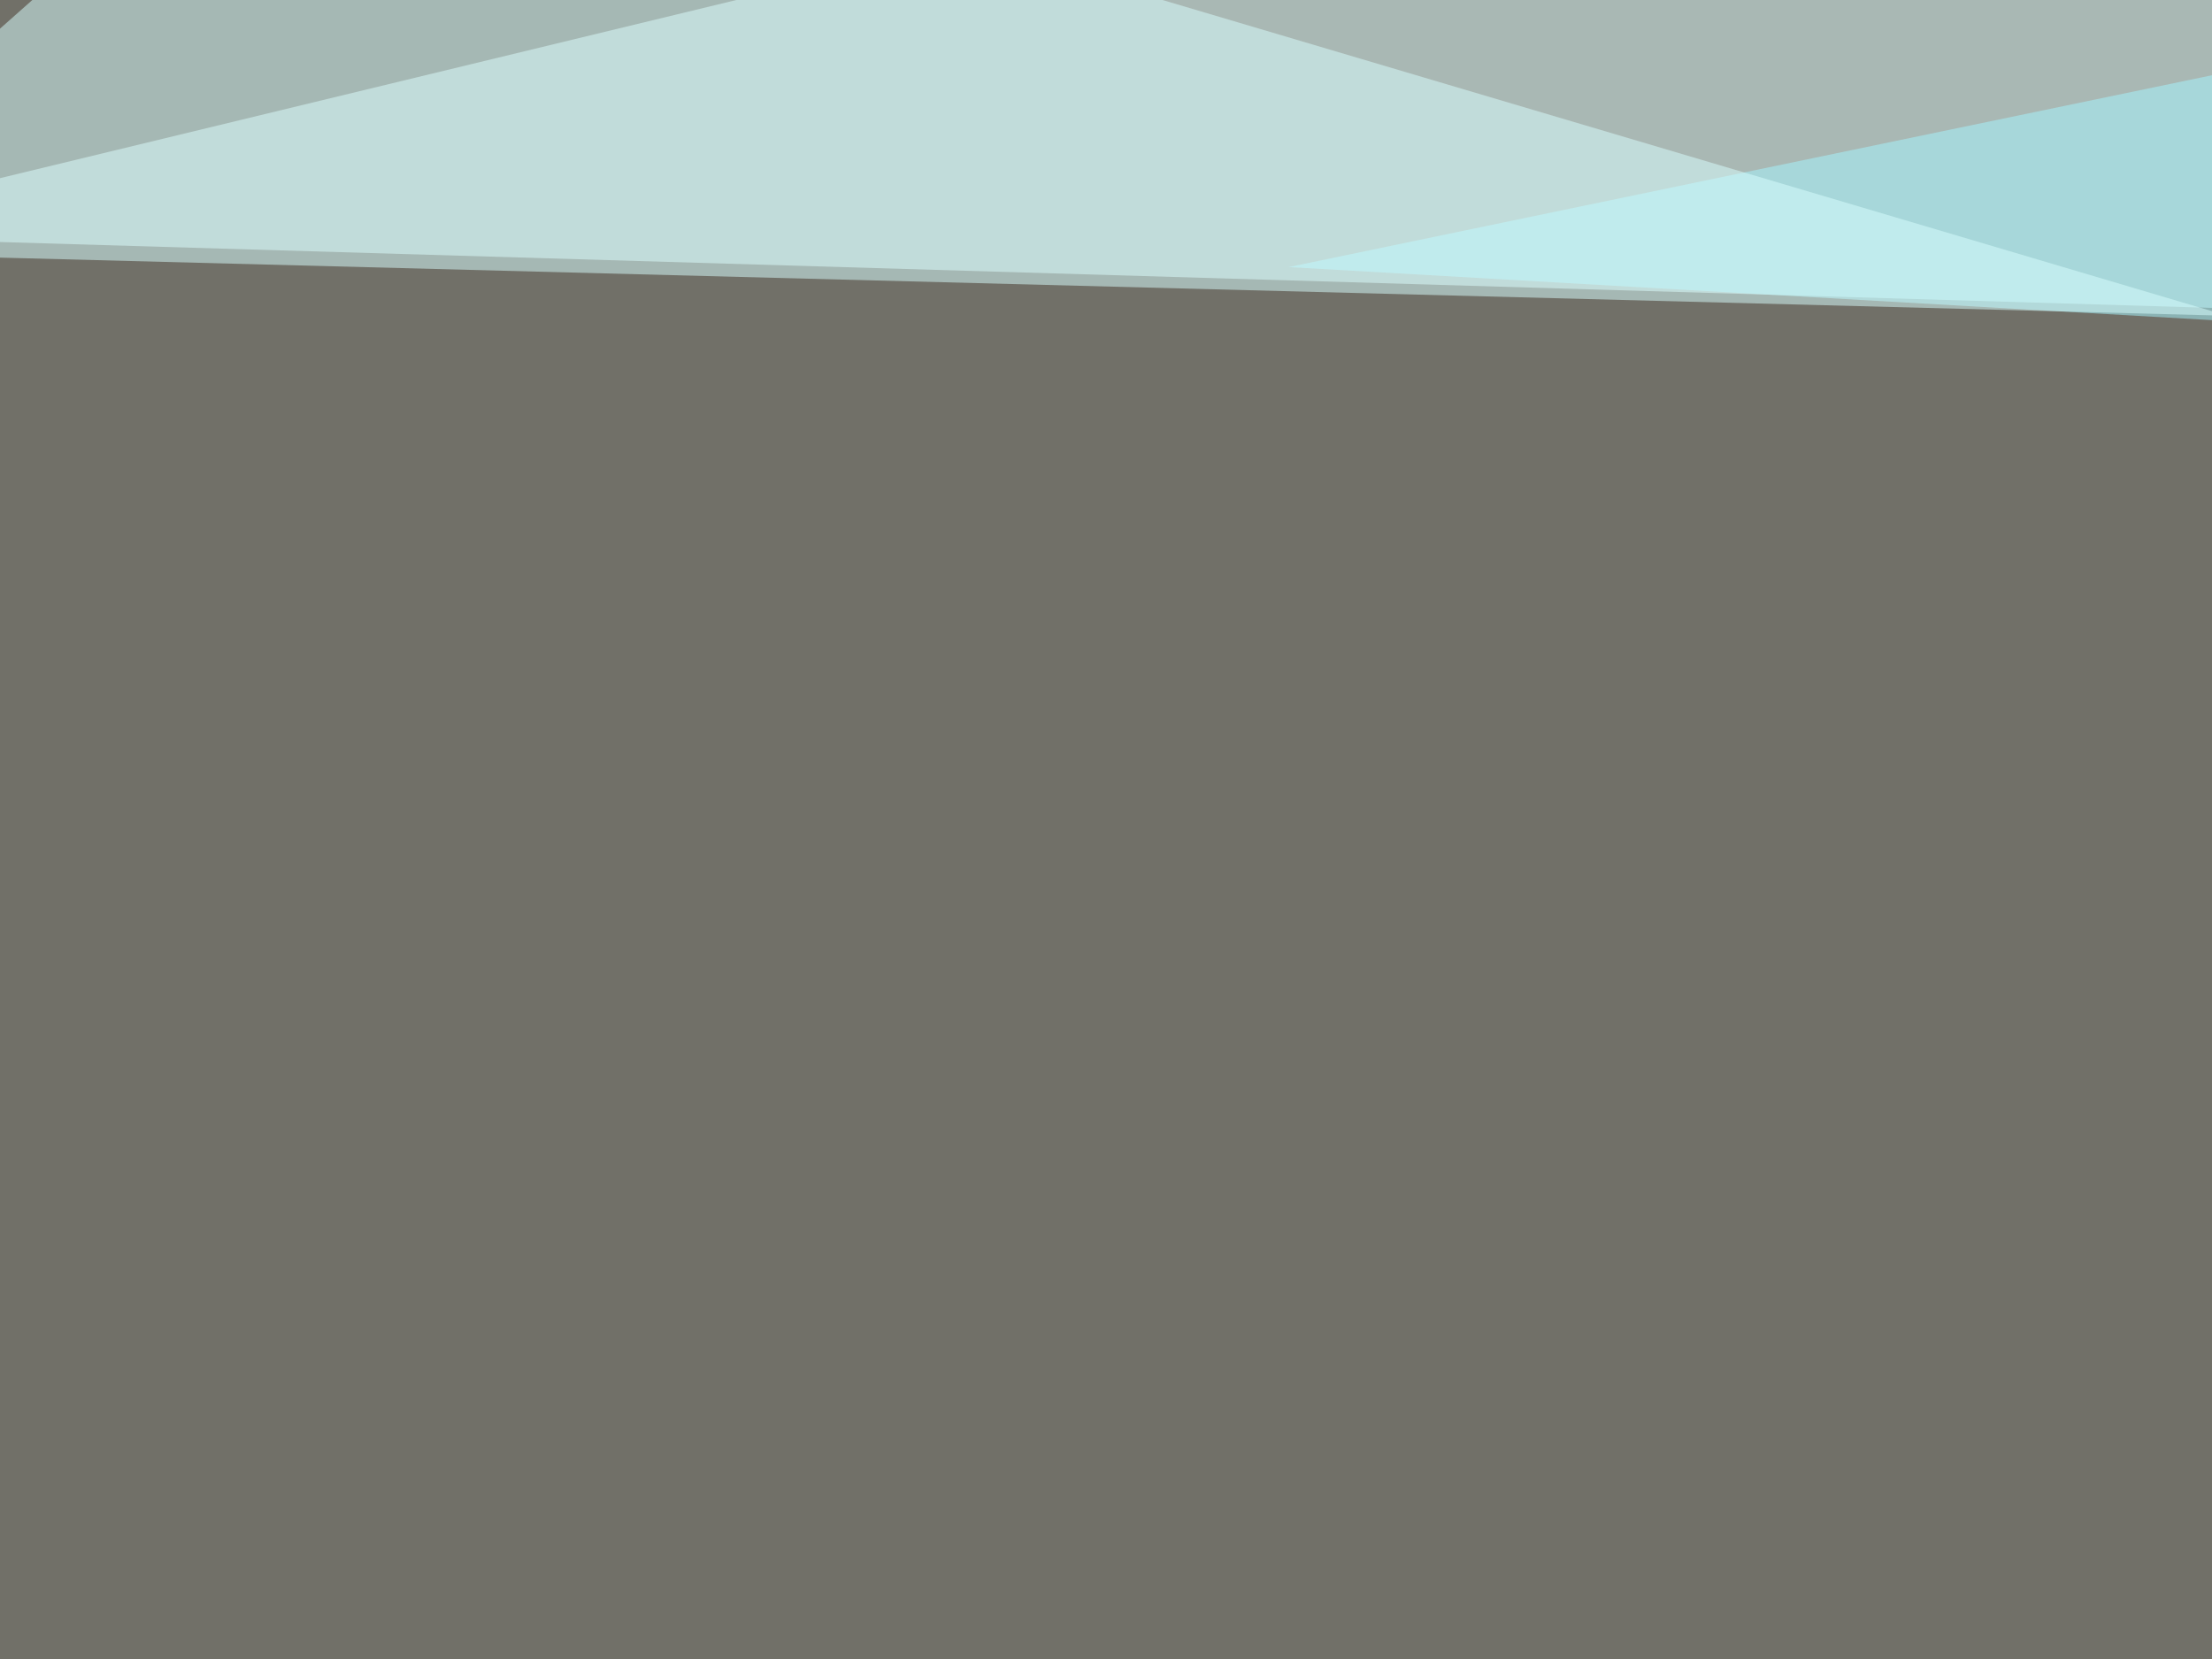
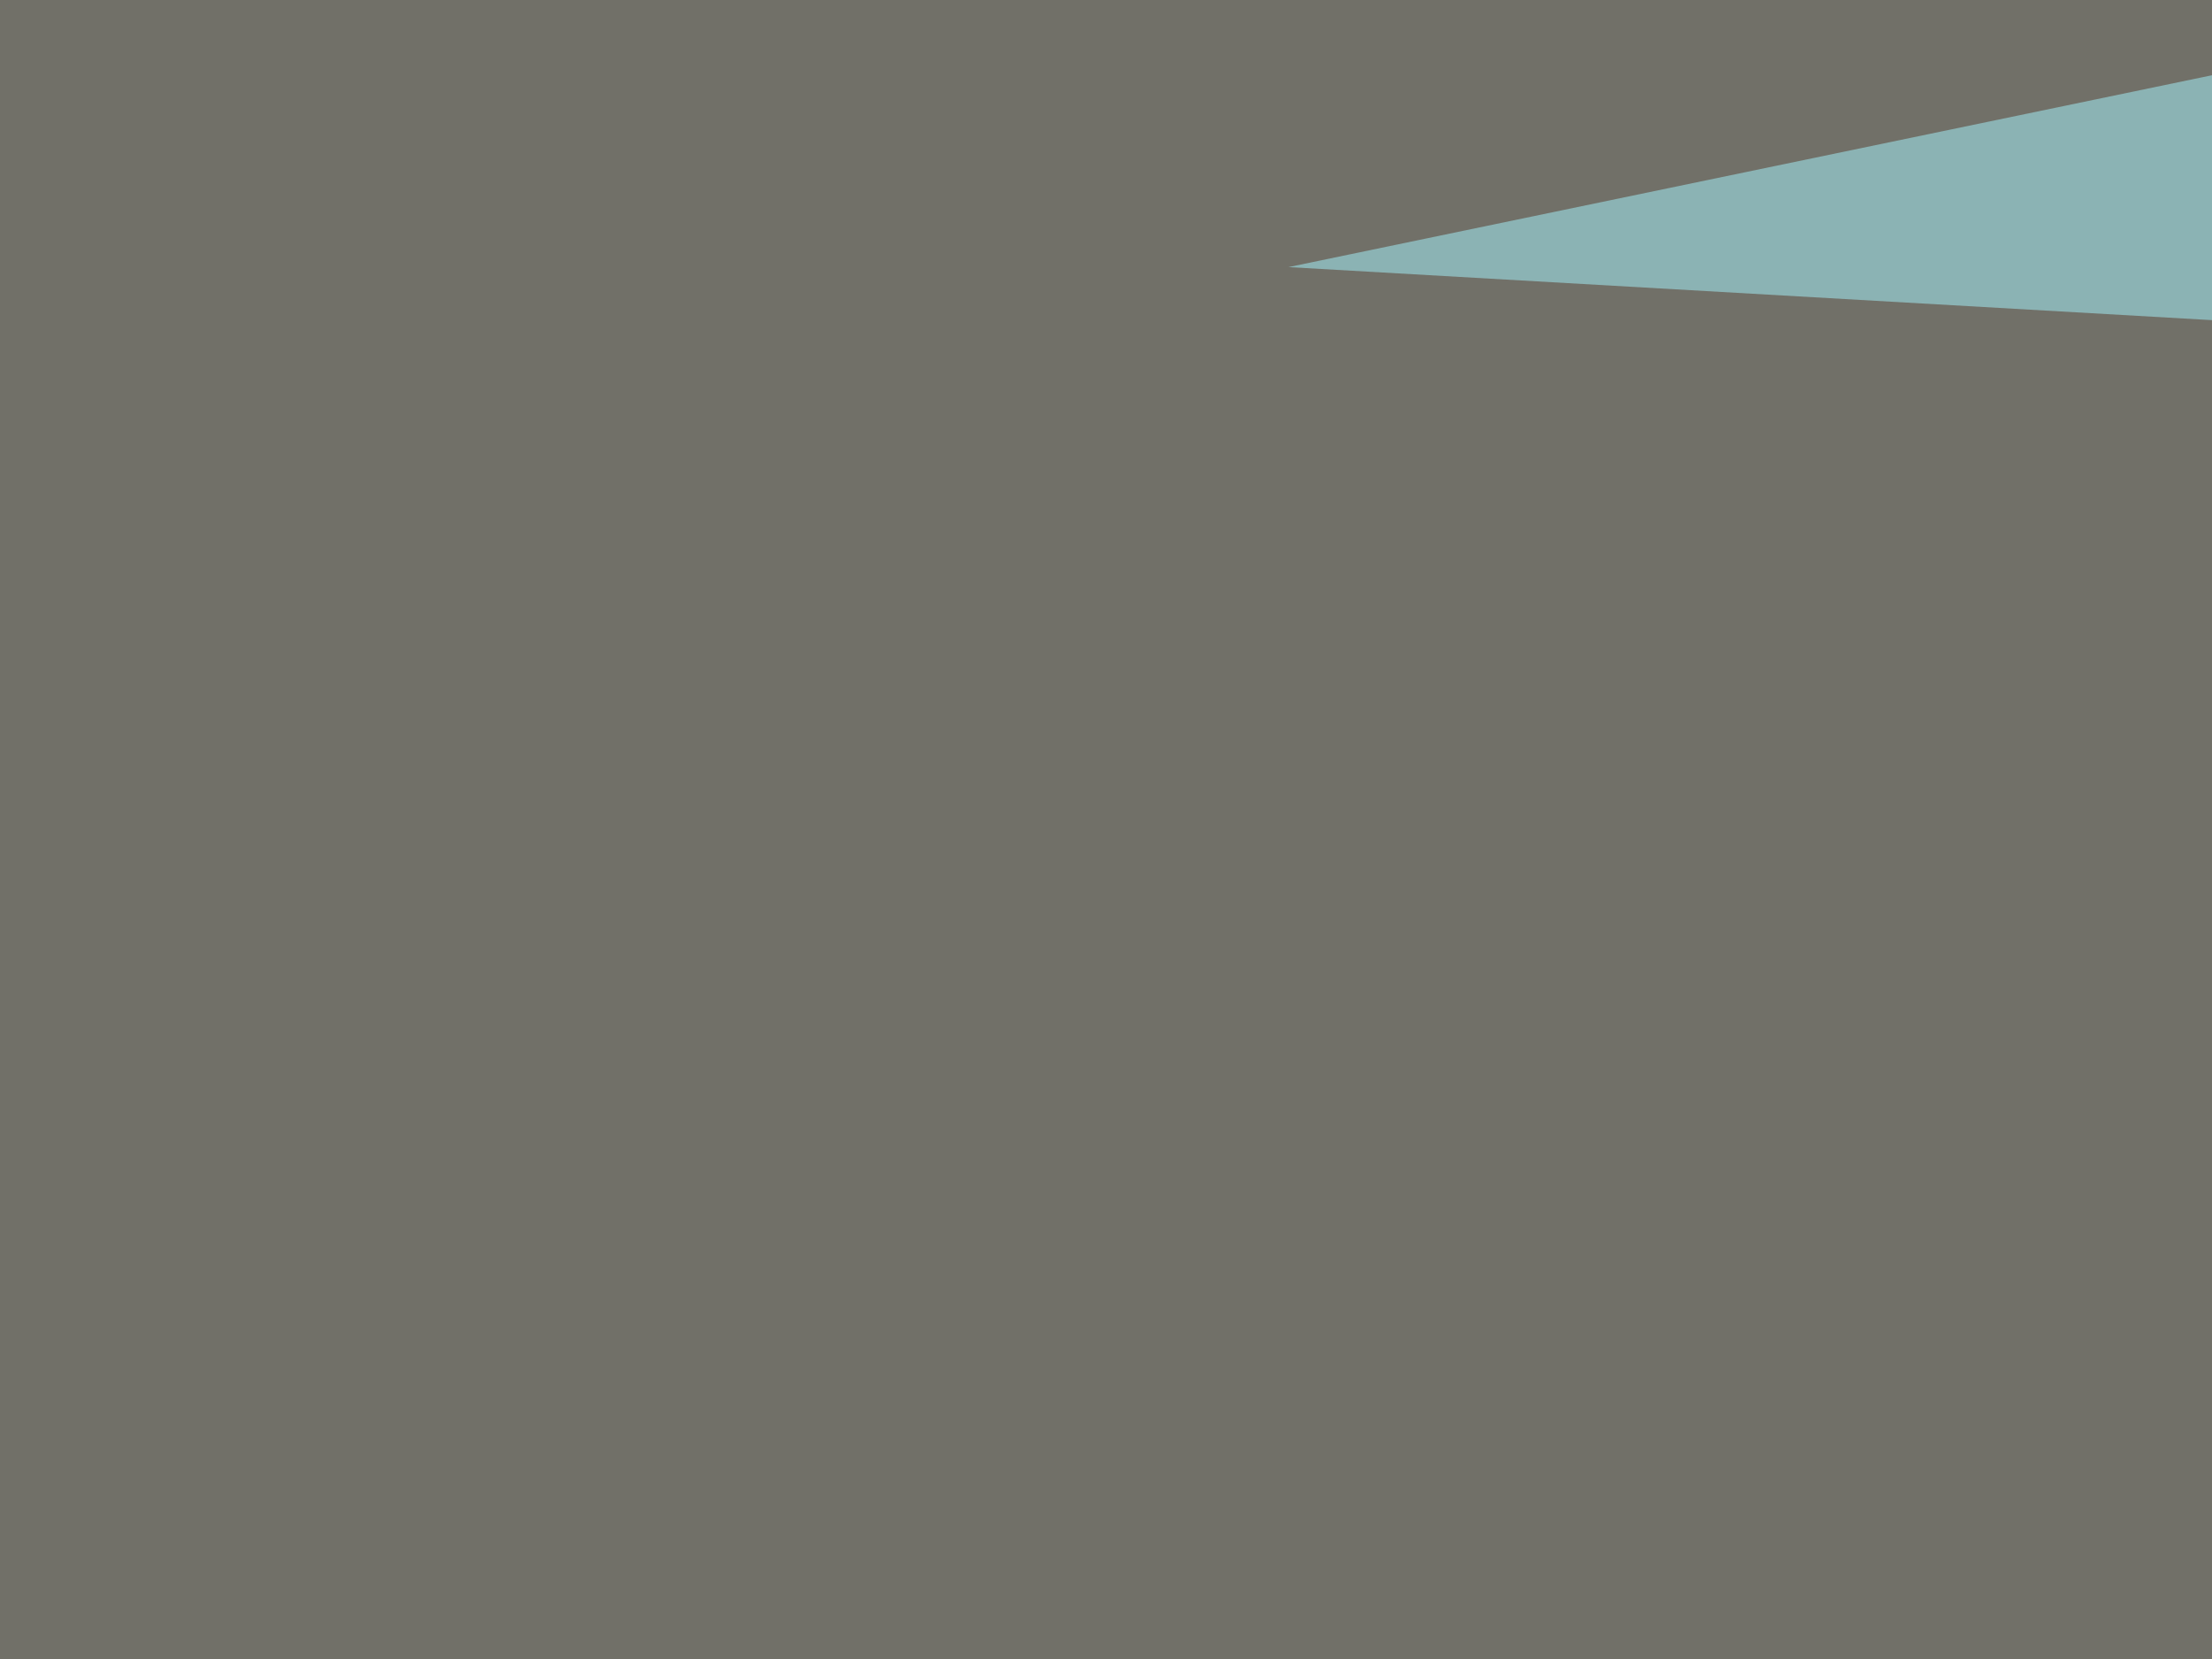
<svg xmlns="http://www.w3.org/2000/svg" width="400" height="300">
  <filter id="a">
    <feGaussianBlur stdDeviation="55" />
  </filter>
  <rect width="100%" height="100%" fill="#717068" />
  <g filter="url(#a)">
    <g fill-opacity=".5">
-       <path fill="#e3ffff" d="M320.8-45.4L646 63-42.5 42.5z" />
      <path fill="#020e00" d="M-45.4 558.1L467.3 400l313.5 172.9z" />
      <path fill="#a6f6ff" d="M233 48.3l451-93.7 111.4 126z" />
-       <path fill="#dbffff" d="M402.8 57.1L57.1-45.4-45.4 45.4z" />
    </g>
  </g>
</svg>